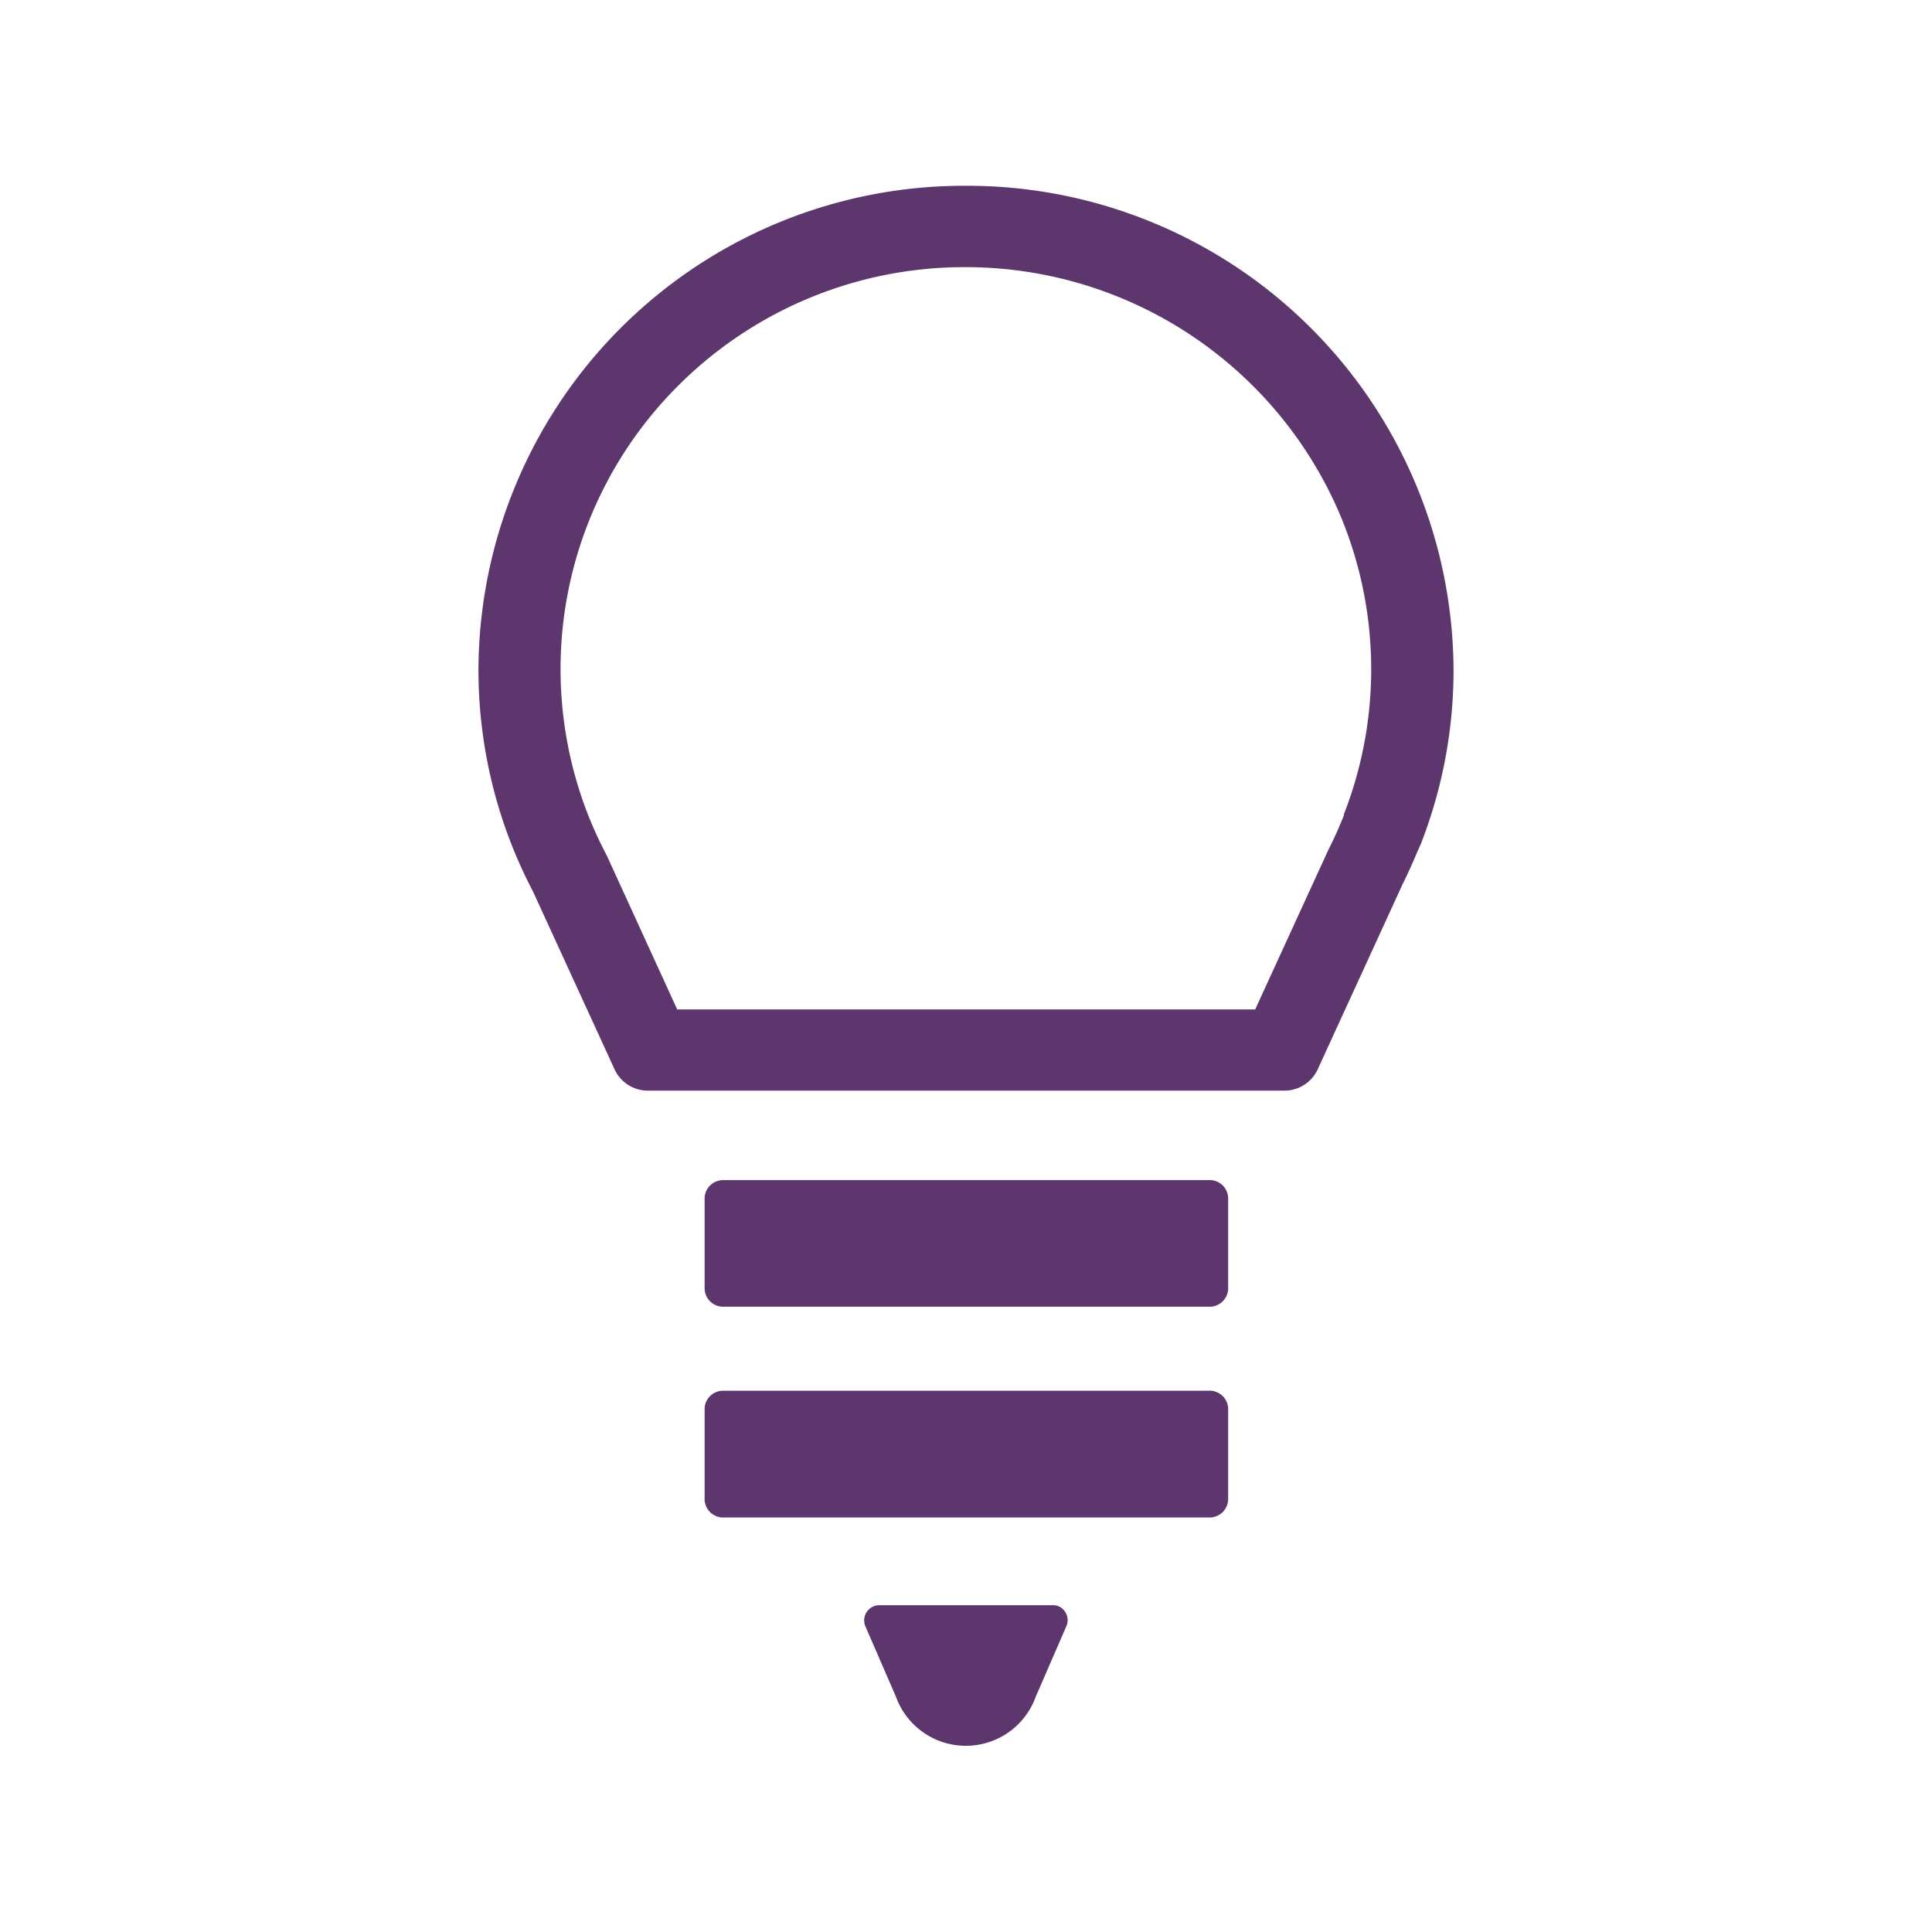
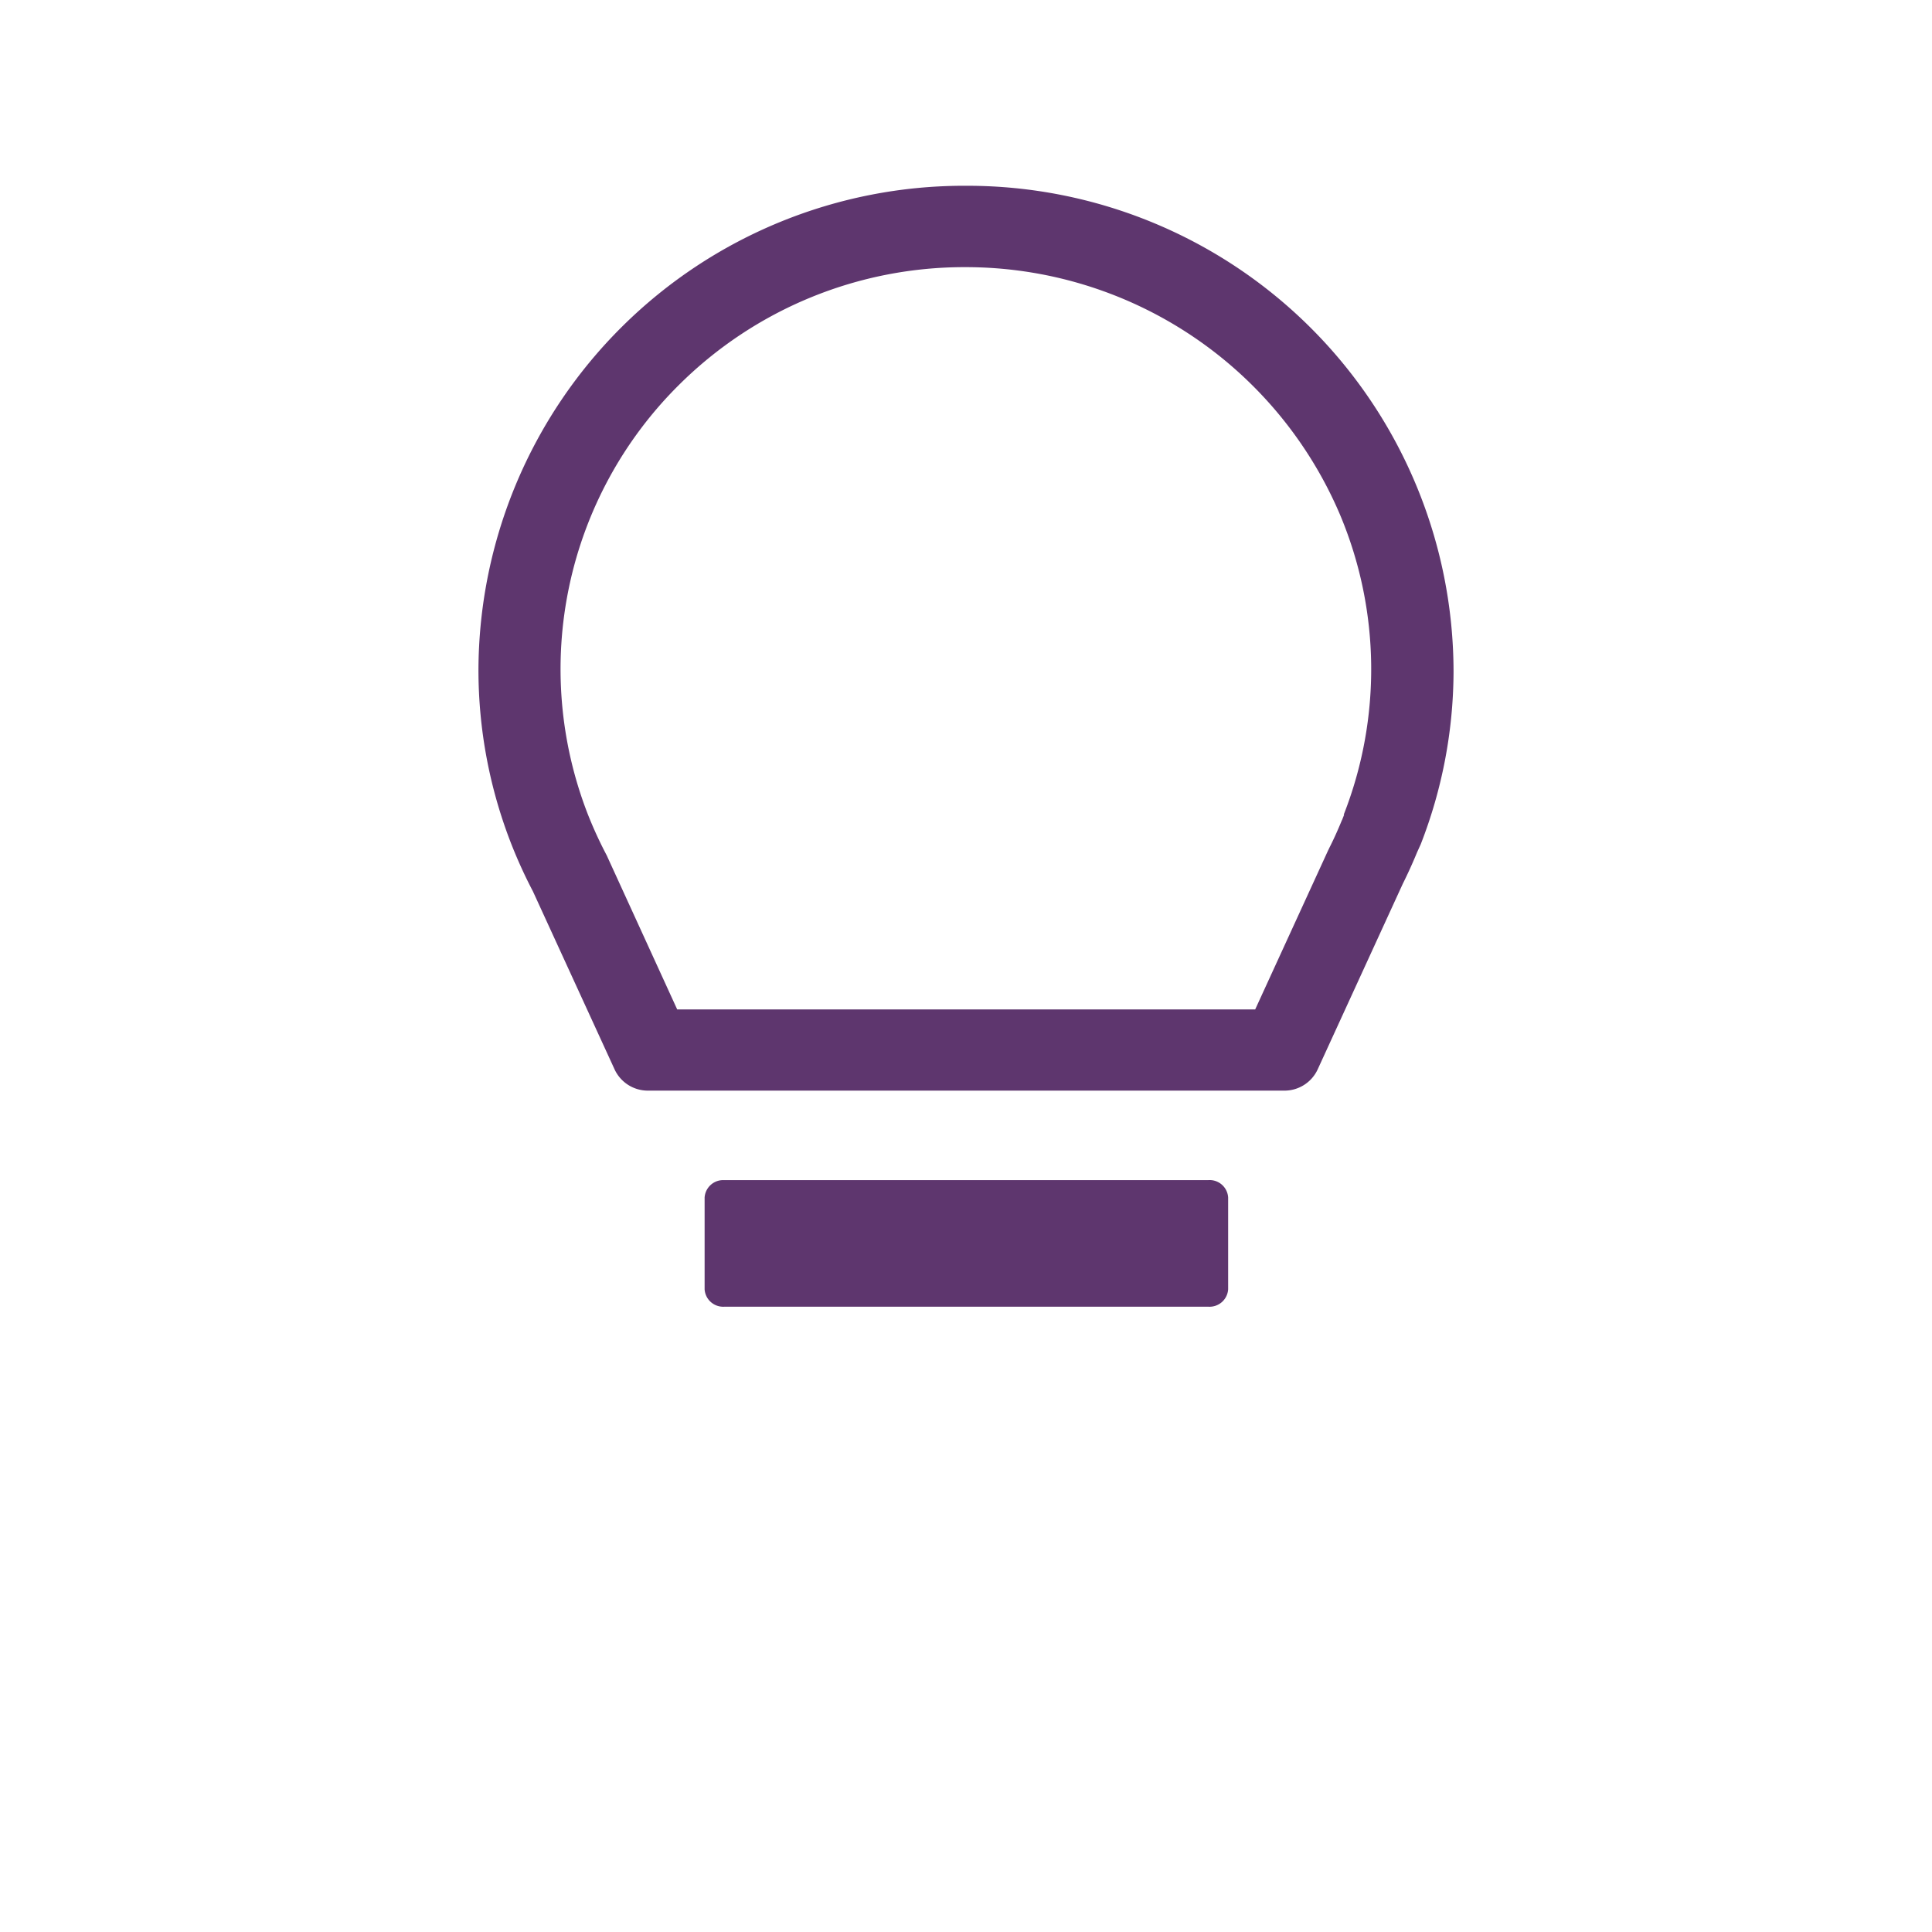
<svg xmlns="http://www.w3.org/2000/svg" id="Layer_1" data-name="Layer 1" viewBox="0 0 255 255">
  <g id="Group_298" data-name="Group 298">
    <g id="Path_230" data-name="Path 230">
      <path d="M191.85,88.71a64.19,64.19,0,0,0-64.17-64.19h-.18A64.1,64.1,0,0,0,63.15,88.34a63.06,63.06,0,0,0,4.36,23.12h0v0a63.94,63.94,0,0,0,2.83,6.19l10.77,23.48a4.84,4.84,0,0,0,4.4,2.82h84a4.83,4.83,0,0,0,4.41-2.81l11.23-24.49q1-2,1.88-4.14l.49-1.08,0,0A63.2,63.2,0,0,0,191.85,88.71Zm-14.44,18.82-.25.64-.06.12-.07.17c-.48,1.16-1,2.32-1.57,3.44l-.08.17-.08.16-9.63,21H89.38l-9.15-20-.12-.27-.13-.25a54.13,54.13,0,0,1-2.3-5l-.06-.15a52.81,52.81,0,0,1,12-56.76,53.39,53.39,0,0,1,37.84-15.54h0a53.69,53.69,0,0,1,49.4,32.66,52.62,52.62,0,0,1,.49,39.62Z" fill="#5e366e" />
    </g>
    <g id="Path_231" data-name="Path 231">
-       <path d="M138.89,211.87H116.1a2,2,0,0,0-1.86,2.83l4,9.21h0a9.81,9.81,0,0,0,18.48,0h0l4-9.21A2,2,0,0,0,139.7,212,1.87,1.87,0,0,0,138.89,211.87Z" fill="#5e366e" />
-     </g>
+       </g>
    <g id="Path_232" data-name="Path 232">
      <path d="M159.47,155.76H95.55A2.46,2.46,0,0,0,93,158.05v12.13a2.46,2.46,0,0,0,2.59,2.29h63.92a2.46,2.46,0,0,0,2.59-2.29V158.05A2.45,2.45,0,0,0,159.47,155.76Z" fill="#5e366e" />
    </g>
    <g id="Path_233" data-name="Path 233">
-       <path d="M159.47,183.56H95.55A2.45,2.45,0,0,0,93,185.85V198a2.46,2.46,0,0,0,2.59,2.29h63.92a2.46,2.46,0,0,0,2.59-2.29V185.85A2.45,2.45,0,0,0,159.47,183.56Z" fill="#5e366e" />
-     </g>
+       </g>
  </g>
</svg>